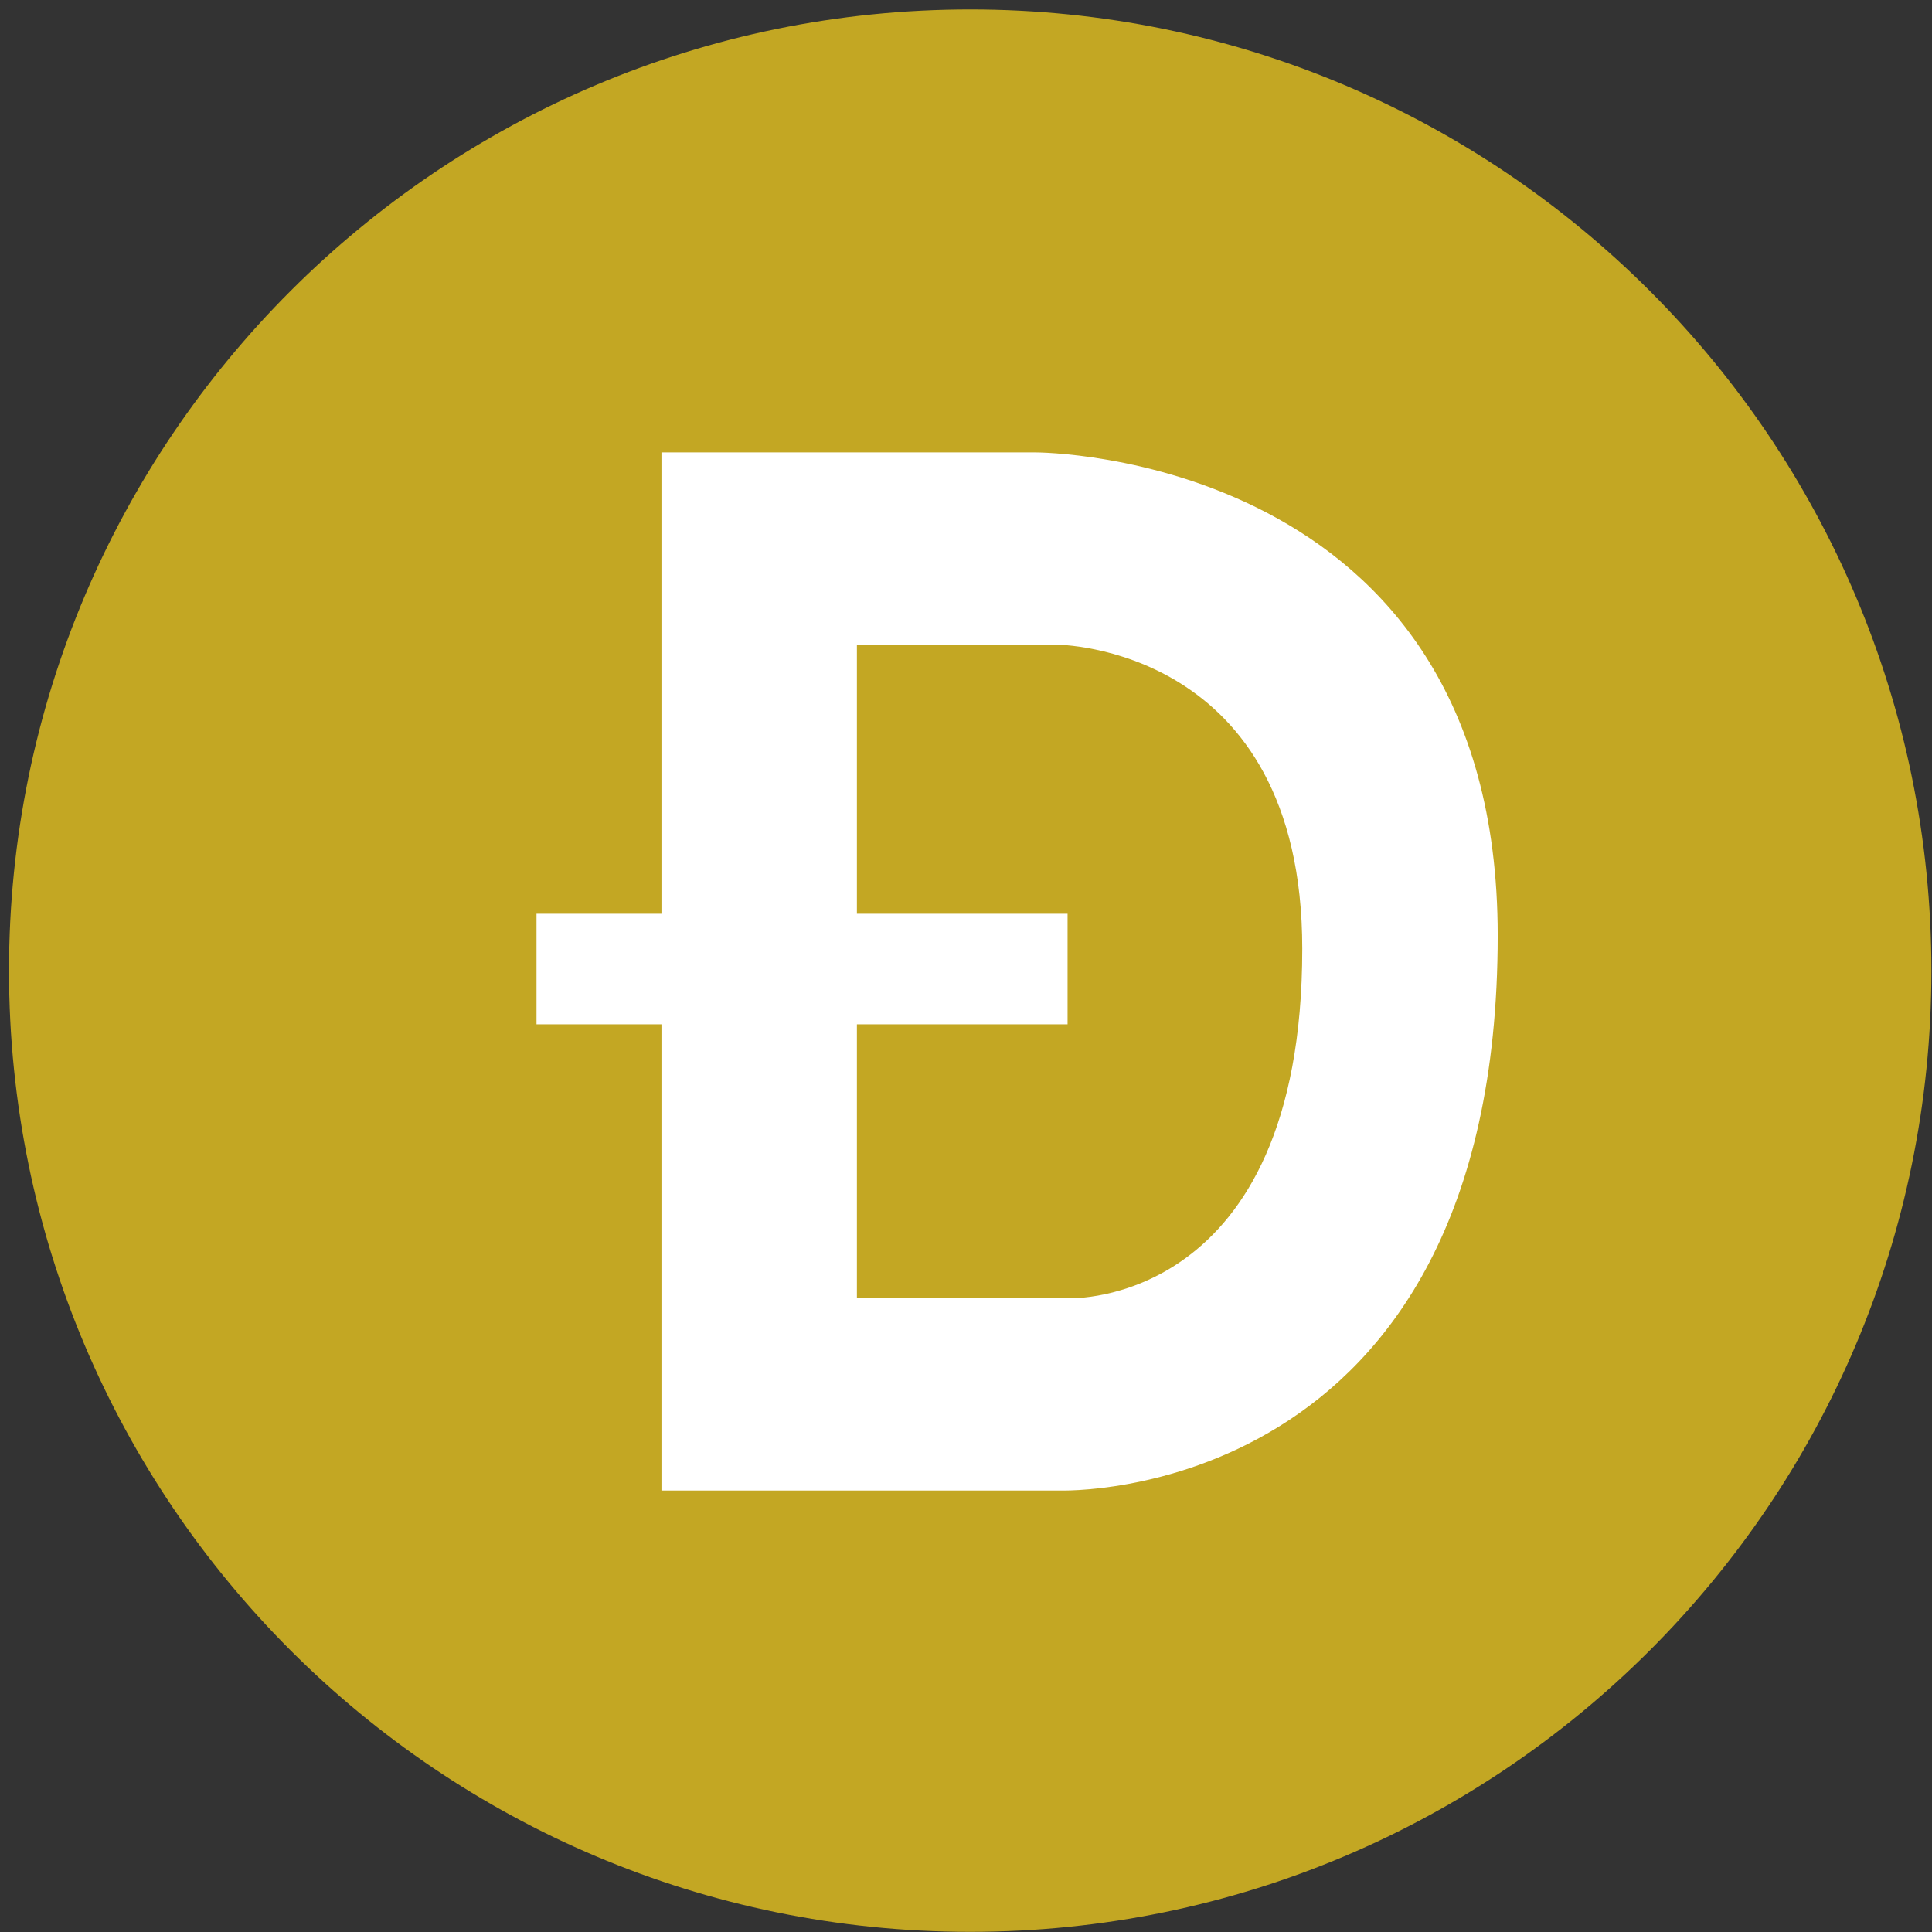
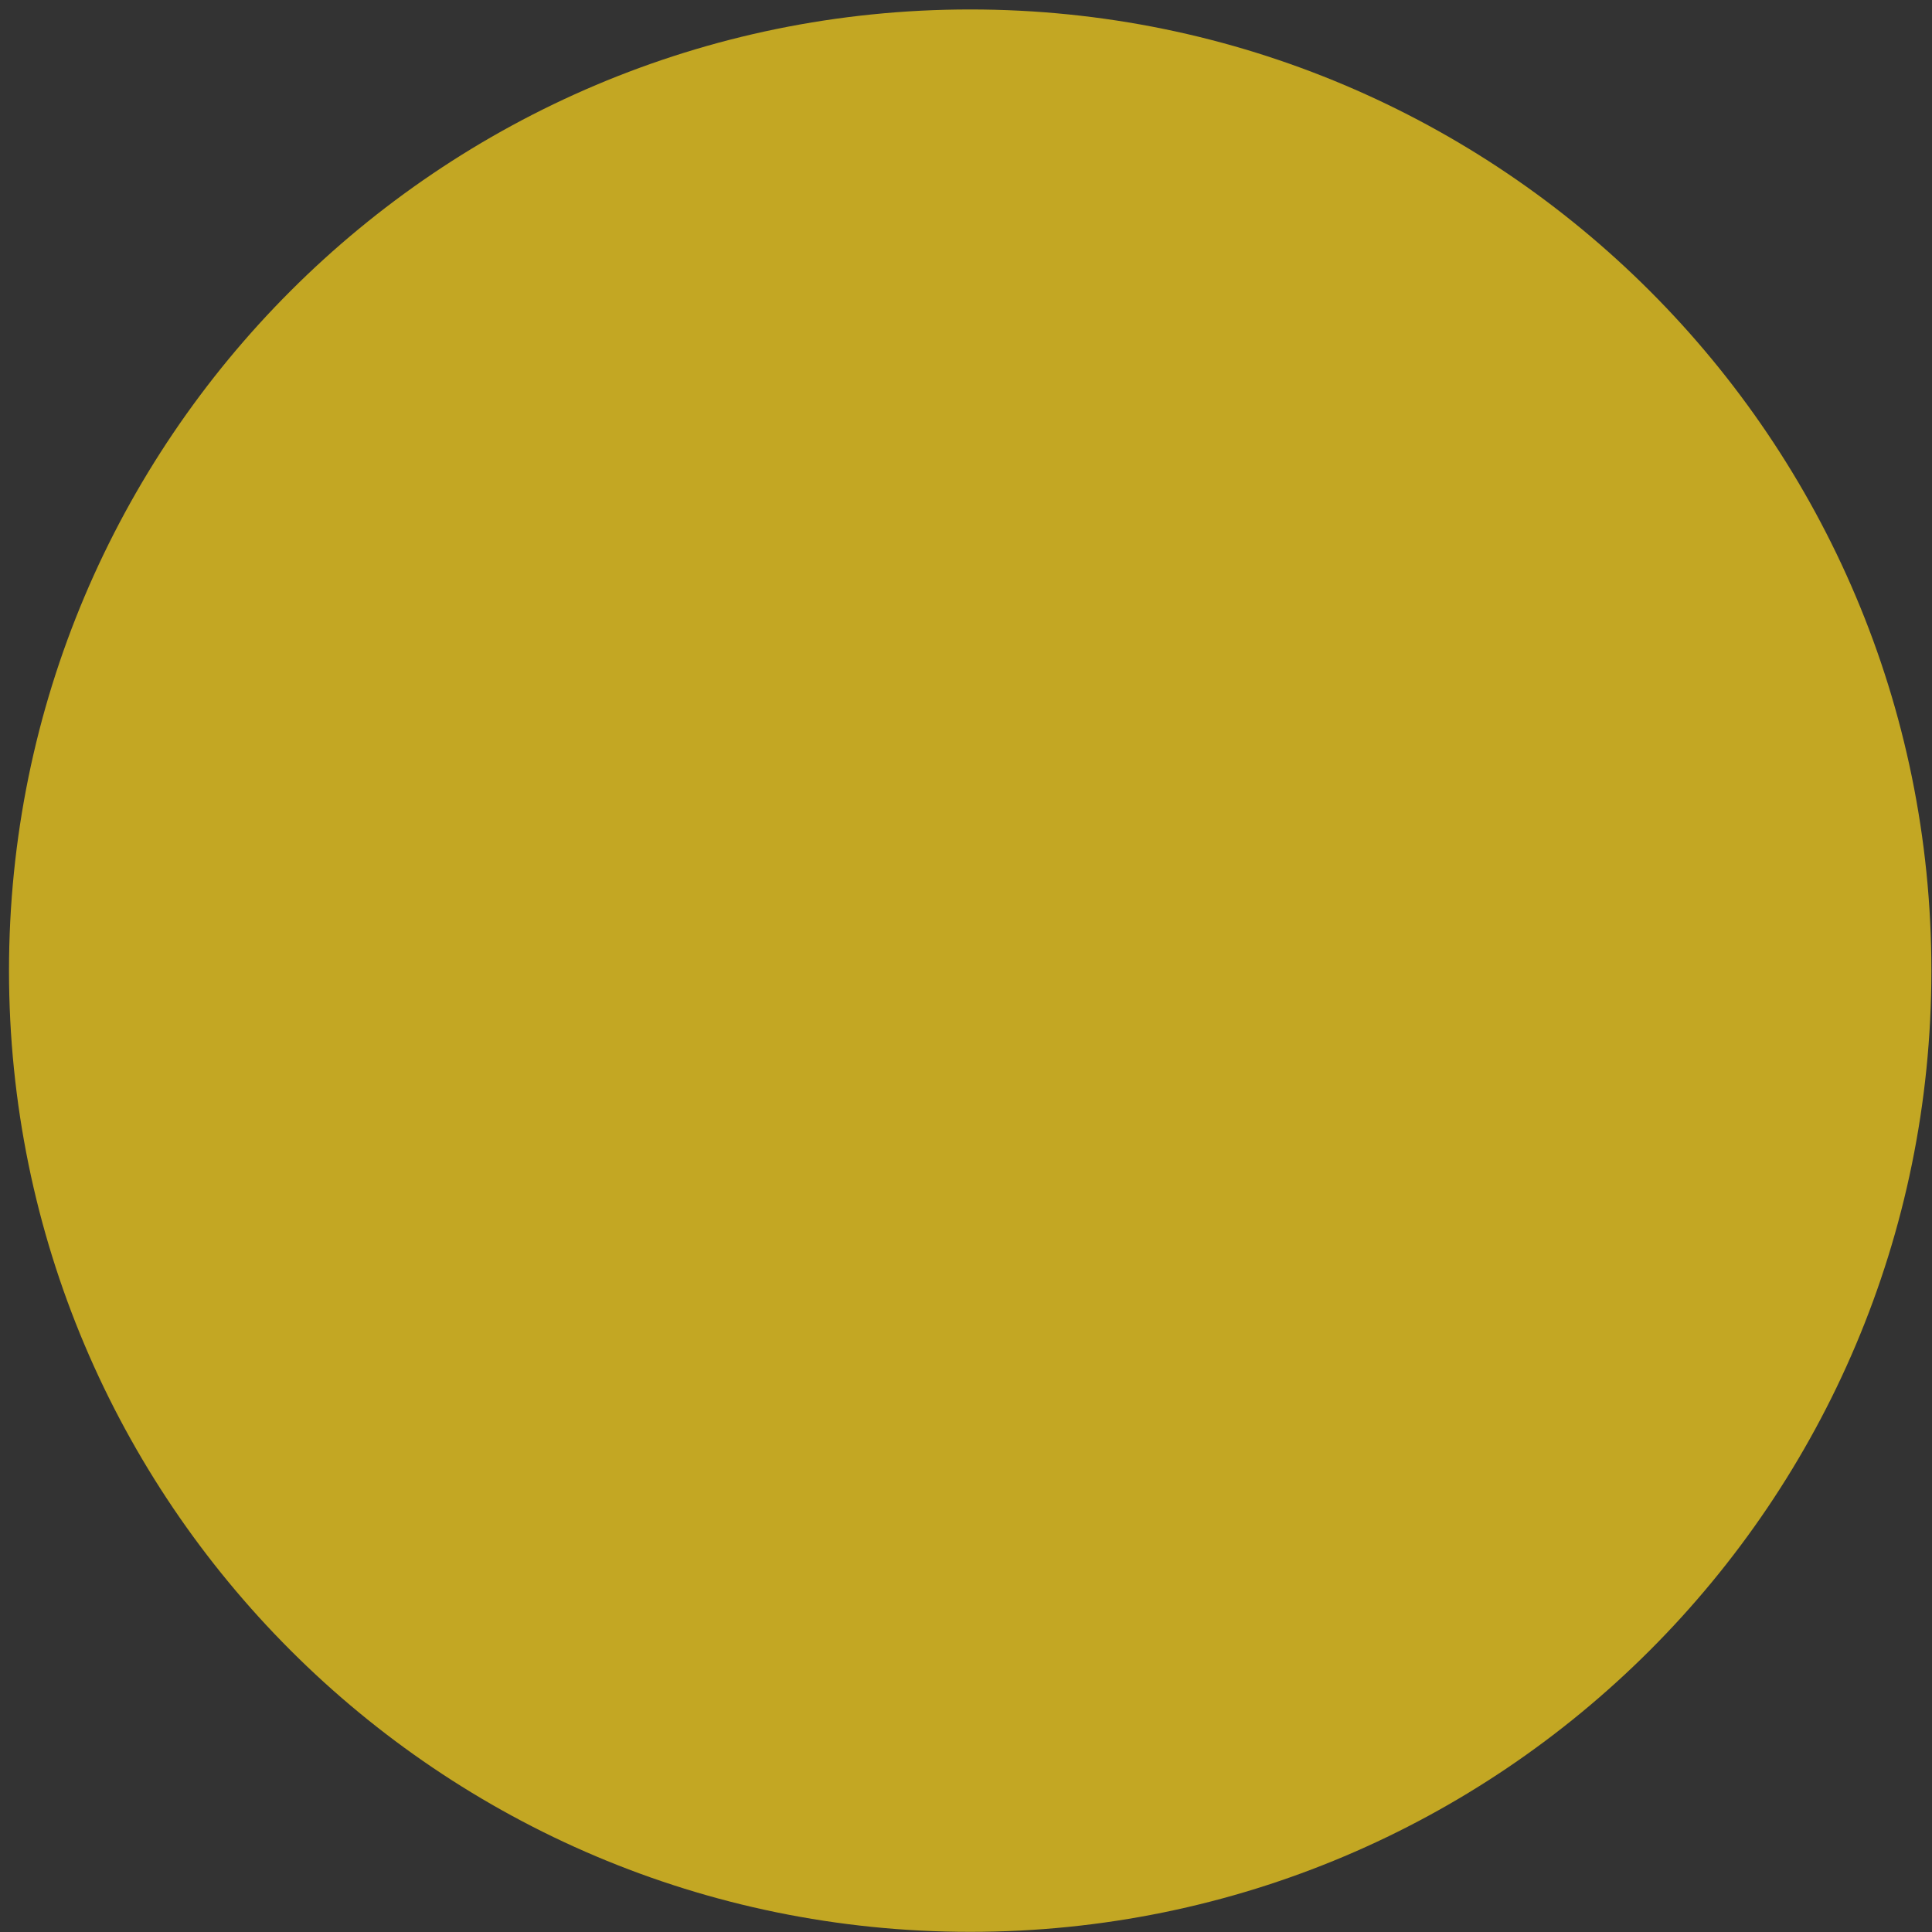
<svg xmlns="http://www.w3.org/2000/svg" width="105px" height="105px" viewBox="0 0 105 105" version="1.1">
  <rect x="0" y="0" width="105" height="105" fill="#333333" stroke="none" />
  <title>DOGE</title>
  <desc>Created with Sketch.</desc>
  <g id="Page-1" stroke="none" stroke-width="1" fill="none" fill-rule="evenodd">
    <g id="Artboard" transform="translate(-968, -1301)">
      <g id="DOGE" transform="translate(968, 1301)">
        <path d="M104.967,52.753 C104.967,81.604 81.579,104.992 52.728,104.992 C23.877,104.992 0.489,81.604 0.489,52.753 C0.489,23.902 23.877,0.514 52.728,0.514 C81.579,0.514 104.967,23.902 104.967,52.753" id="Fill-146" fill="#C3A723" />
-         <path d="M58.117,70.557 L46.571,70.557 L46.571,55.67 L58.02,55.67 L58.02,49.662 L46.571,49.662 L46.571,35.037 L57.421,35.037 C57.421,35.037 70.775,35.037 70.775,51.564 C70.775,71.05 58.117,70.557 58.117,70.557 M56.322,24.588 L35.949,24.588 L35.949,49.662 L29.158,49.662 L29.158,55.67 L35.949,55.67 L35.949,81.006 L57.628,81.006 C57.628,81.006 81.397,81.789 81.397,50.838 C81.397,24.588 56.322,24.588 56.322,24.588" id="Fill-148" fill="#FFFFFF" />
      </g>
    </g>
  </g>
</svg>